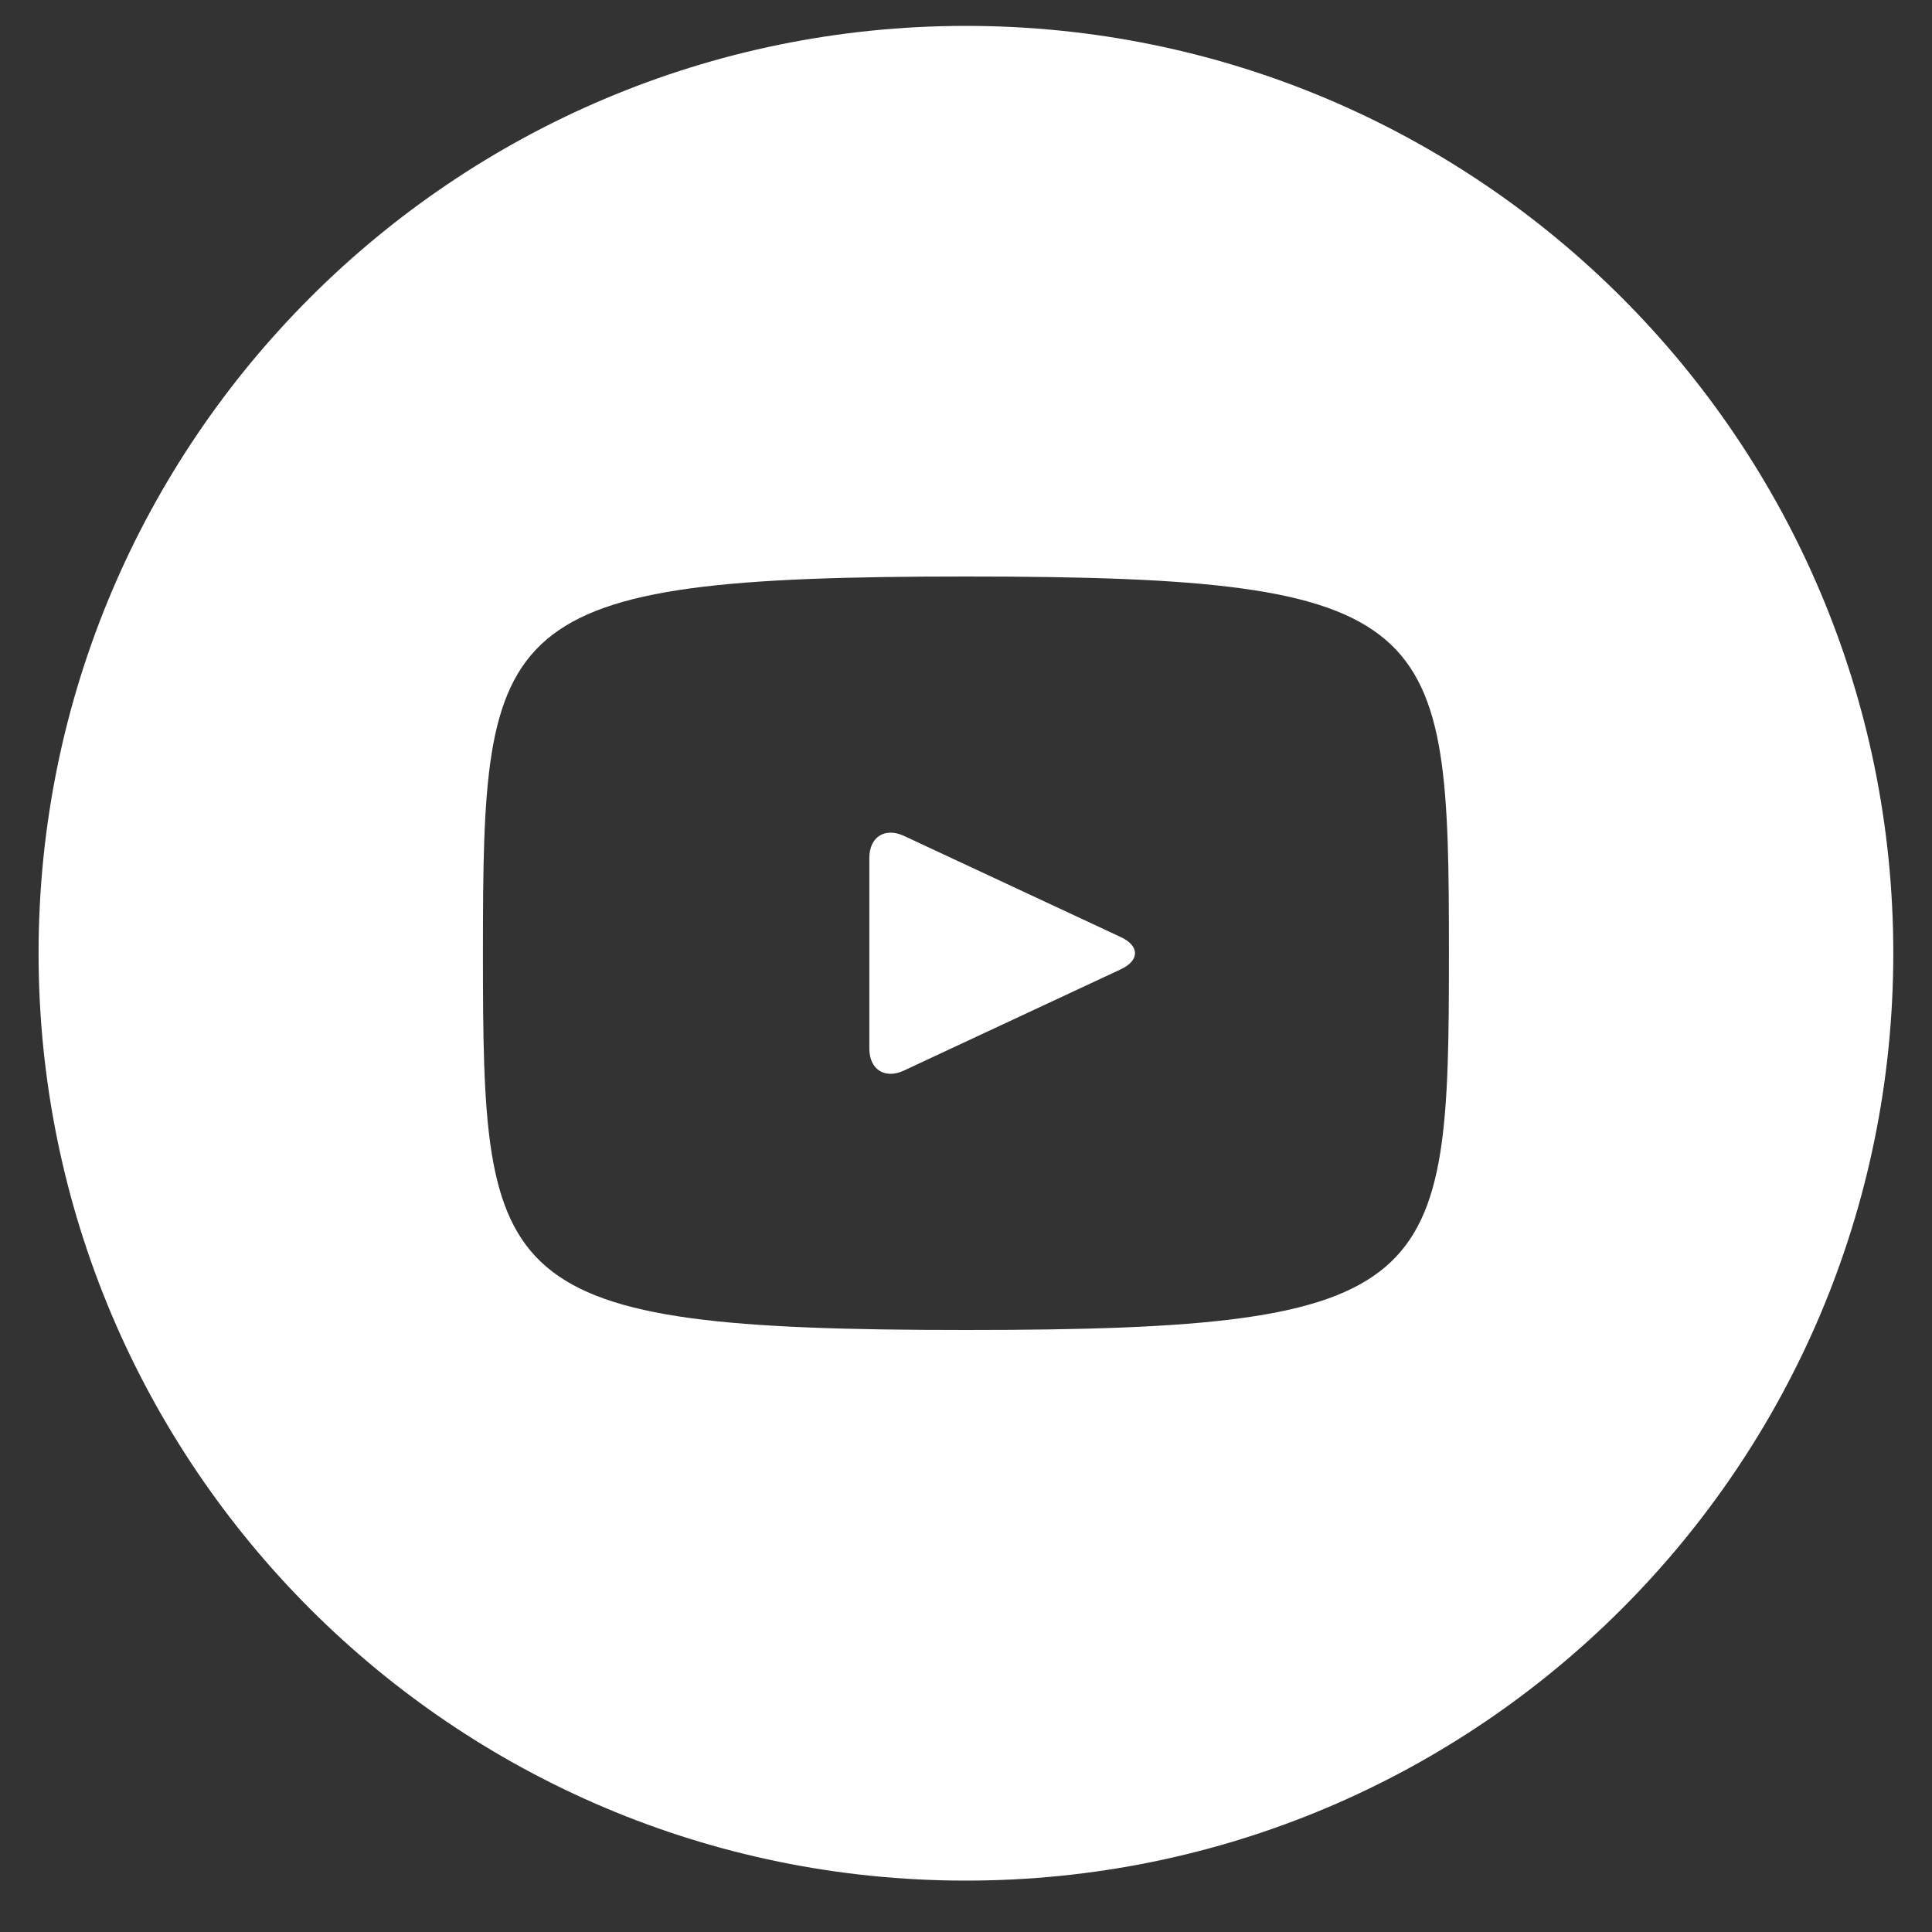
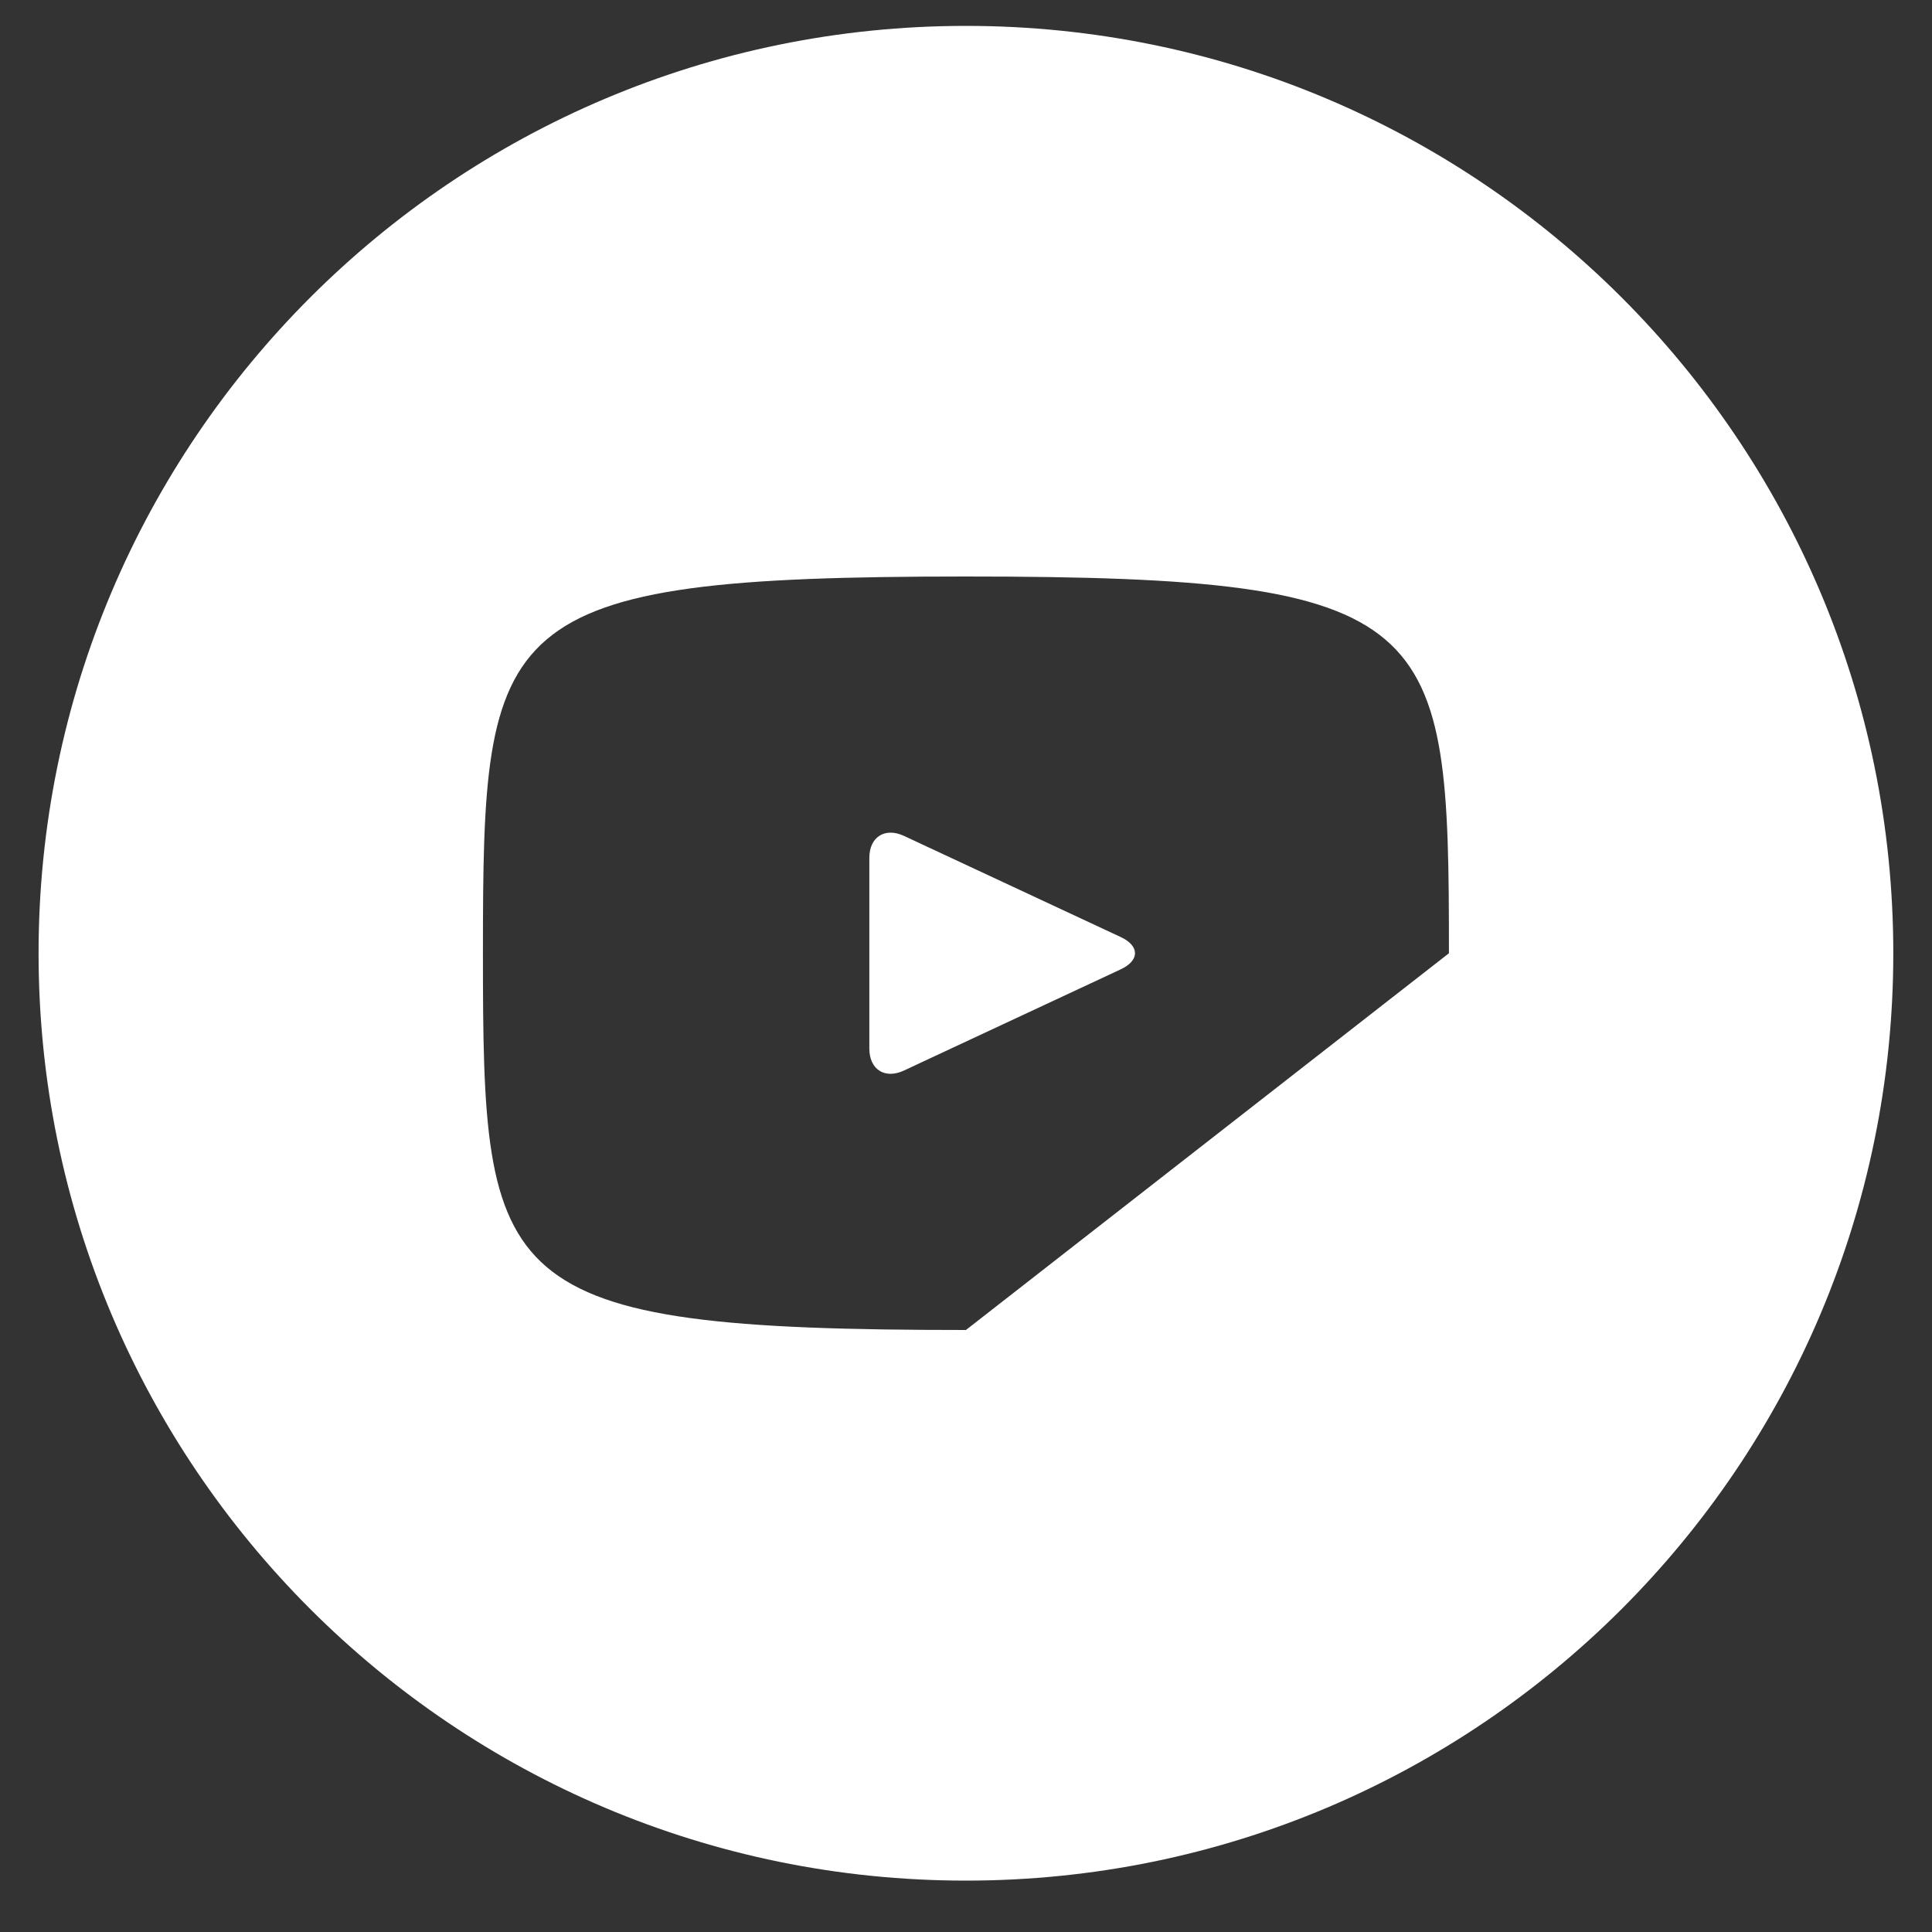
<svg xmlns="http://www.w3.org/2000/svg" width="30" height="30" viewBox="0 0 30 30" fill="none">
  <rect x="0" y="0" width="30" height="30" fill="#333333" stroke="none" />
-   <path d="M17.404 14.551L14.035 12.979C13.741 12.843 13.499 12.996 13.499 13.321V16.282C13.499 16.608 13.741 16.761 14.035 16.624L17.402 15.052C17.698 14.914 17.698 14.689 17.404 14.551ZM14.999 0.402C7.046 0.402 0.599 6.849 0.599 14.802C0.599 22.755 7.046 29.202 14.999 29.202C22.952 29.202 29.399 22.755 29.399 14.802C29.399 6.849 22.952 0.402 14.999 0.402ZM14.999 20.652C7.628 20.652 7.499 19.987 7.499 14.802C7.499 9.616 7.628 8.952 14.999 8.952C22.37 8.952 22.499 9.616 22.499 14.802C22.499 19.987 22.37 20.652 14.999 20.652Z" fill="white" />
+   <path d="M17.404 14.551L14.035 12.979C13.741 12.843 13.499 12.996 13.499 13.321V16.282C13.499 16.608 13.741 16.761 14.035 16.624L17.402 15.052C17.698 14.914 17.698 14.689 17.404 14.551ZM14.999 0.402C7.046 0.402 0.599 6.849 0.599 14.802C0.599 22.755 7.046 29.202 14.999 29.202C22.952 29.202 29.399 22.755 29.399 14.802C29.399 6.849 22.952 0.402 14.999 0.402ZM14.999 20.652C7.628 20.652 7.499 19.987 7.499 14.802C7.499 9.616 7.628 8.952 14.999 8.952C22.37 8.952 22.499 9.616 22.499 14.802Z" fill="white" />
</svg>